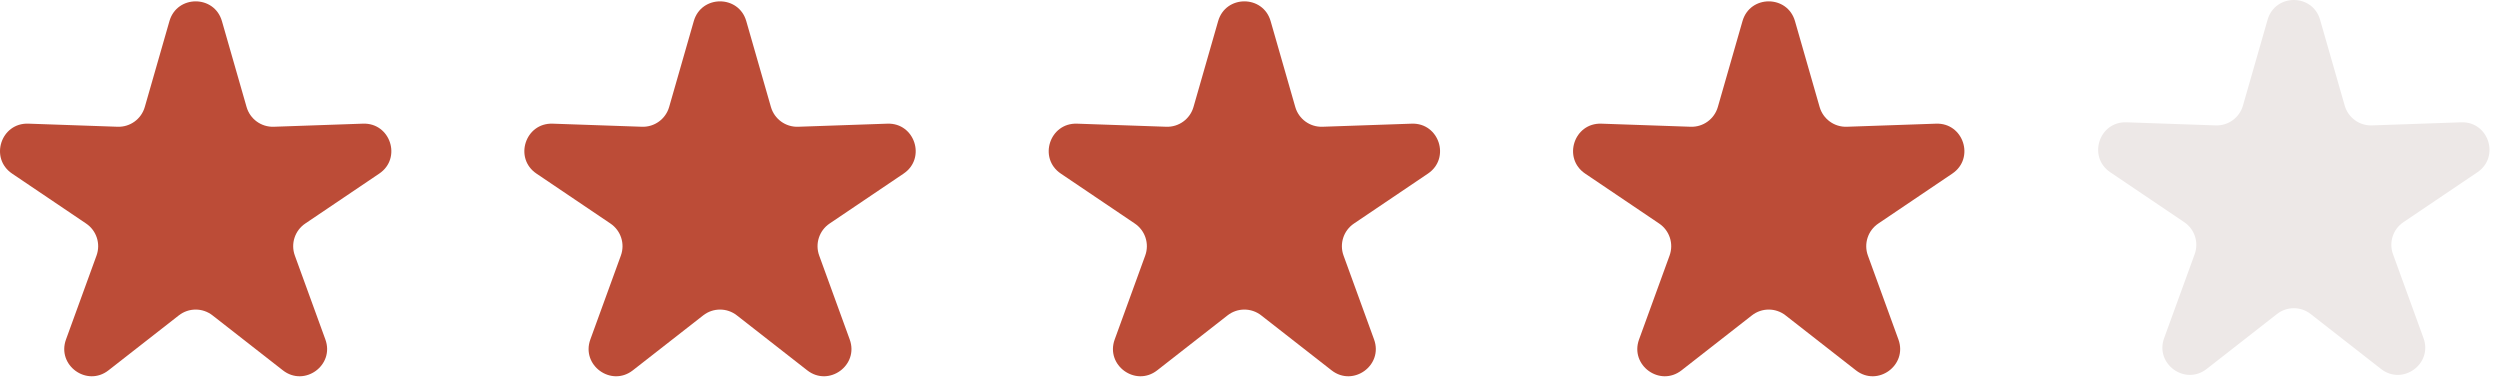
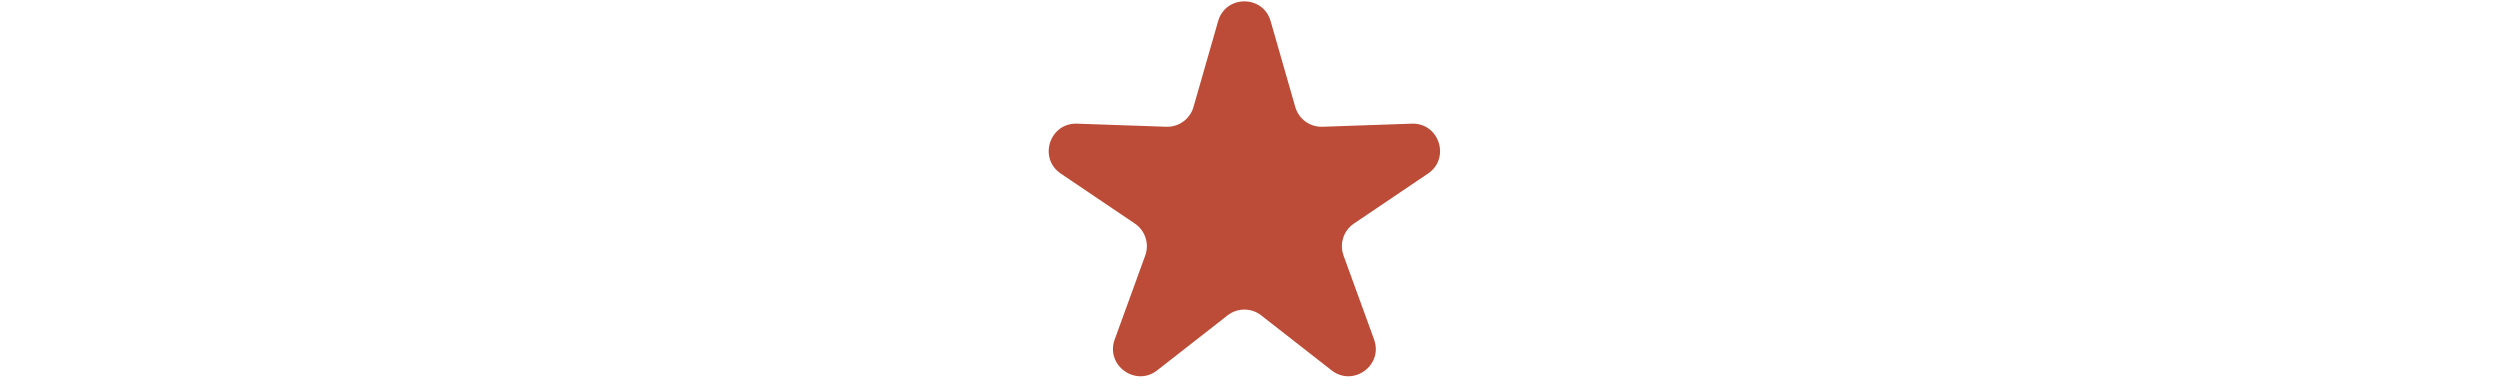
<svg xmlns="http://www.w3.org/2000/svg" width="154" height="24" viewBox="0 0 154 24" fill="none">
-   <path d="M10.437 1.302C10.903 -0.322 13.205 -0.322 13.671 1.302L15.189 6.591C15.402 7.333 16.093 7.835 16.864 7.808L22.363 7.617C24.052 7.559 24.764 9.748 23.363 10.693L18.802 13.771C18.162 14.203 17.898 15.015 18.162 15.741L20.043 20.912C20.62 22.5 18.758 23.853 17.426 22.813L13.089 19.426C12.481 18.951 11.627 18.951 11.018 19.426L6.682 22.813C5.35 23.853 3.488 22.5 4.065 20.912L5.946 15.741C6.21 15.015 5.946 14.203 5.306 13.771L0.745 10.693C-0.656 9.748 0.055 7.559 1.744 7.617L7.244 7.808C8.015 7.835 8.706 7.333 8.919 6.591L10.437 1.302Z" fill="#BC4C37" />
-   <path d="M42.737 1.302C43.203 -0.322 45.505 -0.322 45.971 1.302L47.489 6.591C47.702 7.333 48.393 7.835 49.164 7.808L54.663 7.618C56.352 7.559 57.064 9.748 55.663 10.693L51.102 13.771C50.462 14.203 50.198 15.015 50.462 15.741L52.343 20.912C52.92 22.5 51.058 23.853 49.726 22.813L45.389 19.426C44.781 18.951 43.927 18.951 43.319 19.426L38.982 22.813C37.65 23.853 35.788 22.5 36.365 20.912L38.246 15.741C38.51 15.015 38.246 14.203 37.606 13.771L33.045 10.693C31.644 9.748 32.355 7.559 34.044 7.618L39.544 7.808C40.315 7.835 41.006 7.333 41.219 6.591L42.737 1.302Z" fill="#BC4C37" />
  <path d="M75.037 1.302C75.503 -0.322 77.805 -0.322 78.271 1.302L79.789 6.591C80.002 7.333 80.693 7.835 81.464 7.808L86.964 7.618C88.652 7.559 89.364 9.748 87.963 10.693L83.402 13.771C82.762 14.203 82.498 15.015 82.762 15.741L84.643 20.912C85.22 22.5 83.358 23.853 82.026 22.813L77.689 19.426C77.081 18.951 76.227 18.951 75.619 19.426L71.282 22.813C69.95 23.853 68.088 22.5 68.665 20.912L70.546 15.741C70.81 15.015 70.546 14.203 69.906 13.771L65.345 10.693C63.944 9.748 64.656 7.559 66.344 7.618L71.844 7.808C72.615 7.835 73.306 7.333 73.519 6.591L75.037 1.302Z" fill="#BC4C37" />
-   <path d="M107.337 1.302C107.803 -0.322 110.105 -0.322 110.571 1.302L112.089 6.591C112.302 7.333 112.993 7.835 113.764 7.808L119.264 7.618C120.952 7.559 121.664 9.748 120.263 10.693L115.702 13.771C115.062 14.203 114.798 15.015 115.062 15.741L116.943 20.912C117.52 22.5 115.658 23.853 114.326 22.813L109.989 19.426C109.381 18.951 108.527 18.951 107.919 19.426L103.582 22.813C102.25 23.853 100.388 22.5 100.965 20.912L102.846 15.741C103.11 15.015 102.846 14.203 102.206 13.771L97.645 10.693C96.244 9.748 96.956 7.559 98.644 7.618L104.144 7.808C104.915 7.835 105.606 7.333 105.819 6.591L107.337 1.302Z" fill="#BC4C37" />
-   <path d="M139.683 1.218C140.149 -0.406 142.451 -0.406 142.917 1.218L144.435 6.507C144.648 7.249 145.338 7.751 146.11 7.725L151.609 7.534C153.298 7.475 154.01 9.664 152.609 10.61L148.048 13.688C147.408 14.119 147.144 14.931 147.408 15.657L149.288 20.828C149.866 22.416 148.004 23.769 146.672 22.729L142.335 19.342C141.727 18.867 140.873 18.867 140.264 19.342L135.928 22.729C134.596 23.769 132.733 22.416 133.311 20.828L135.192 15.657C135.456 14.931 135.192 14.119 134.552 13.688L129.991 10.61C128.59 9.664 129.301 7.475 130.99 7.534L136.49 7.725C137.261 7.751 137.952 7.249 138.165 6.507L139.683 1.218Z" fill="#EDE8E7" />
</svg>